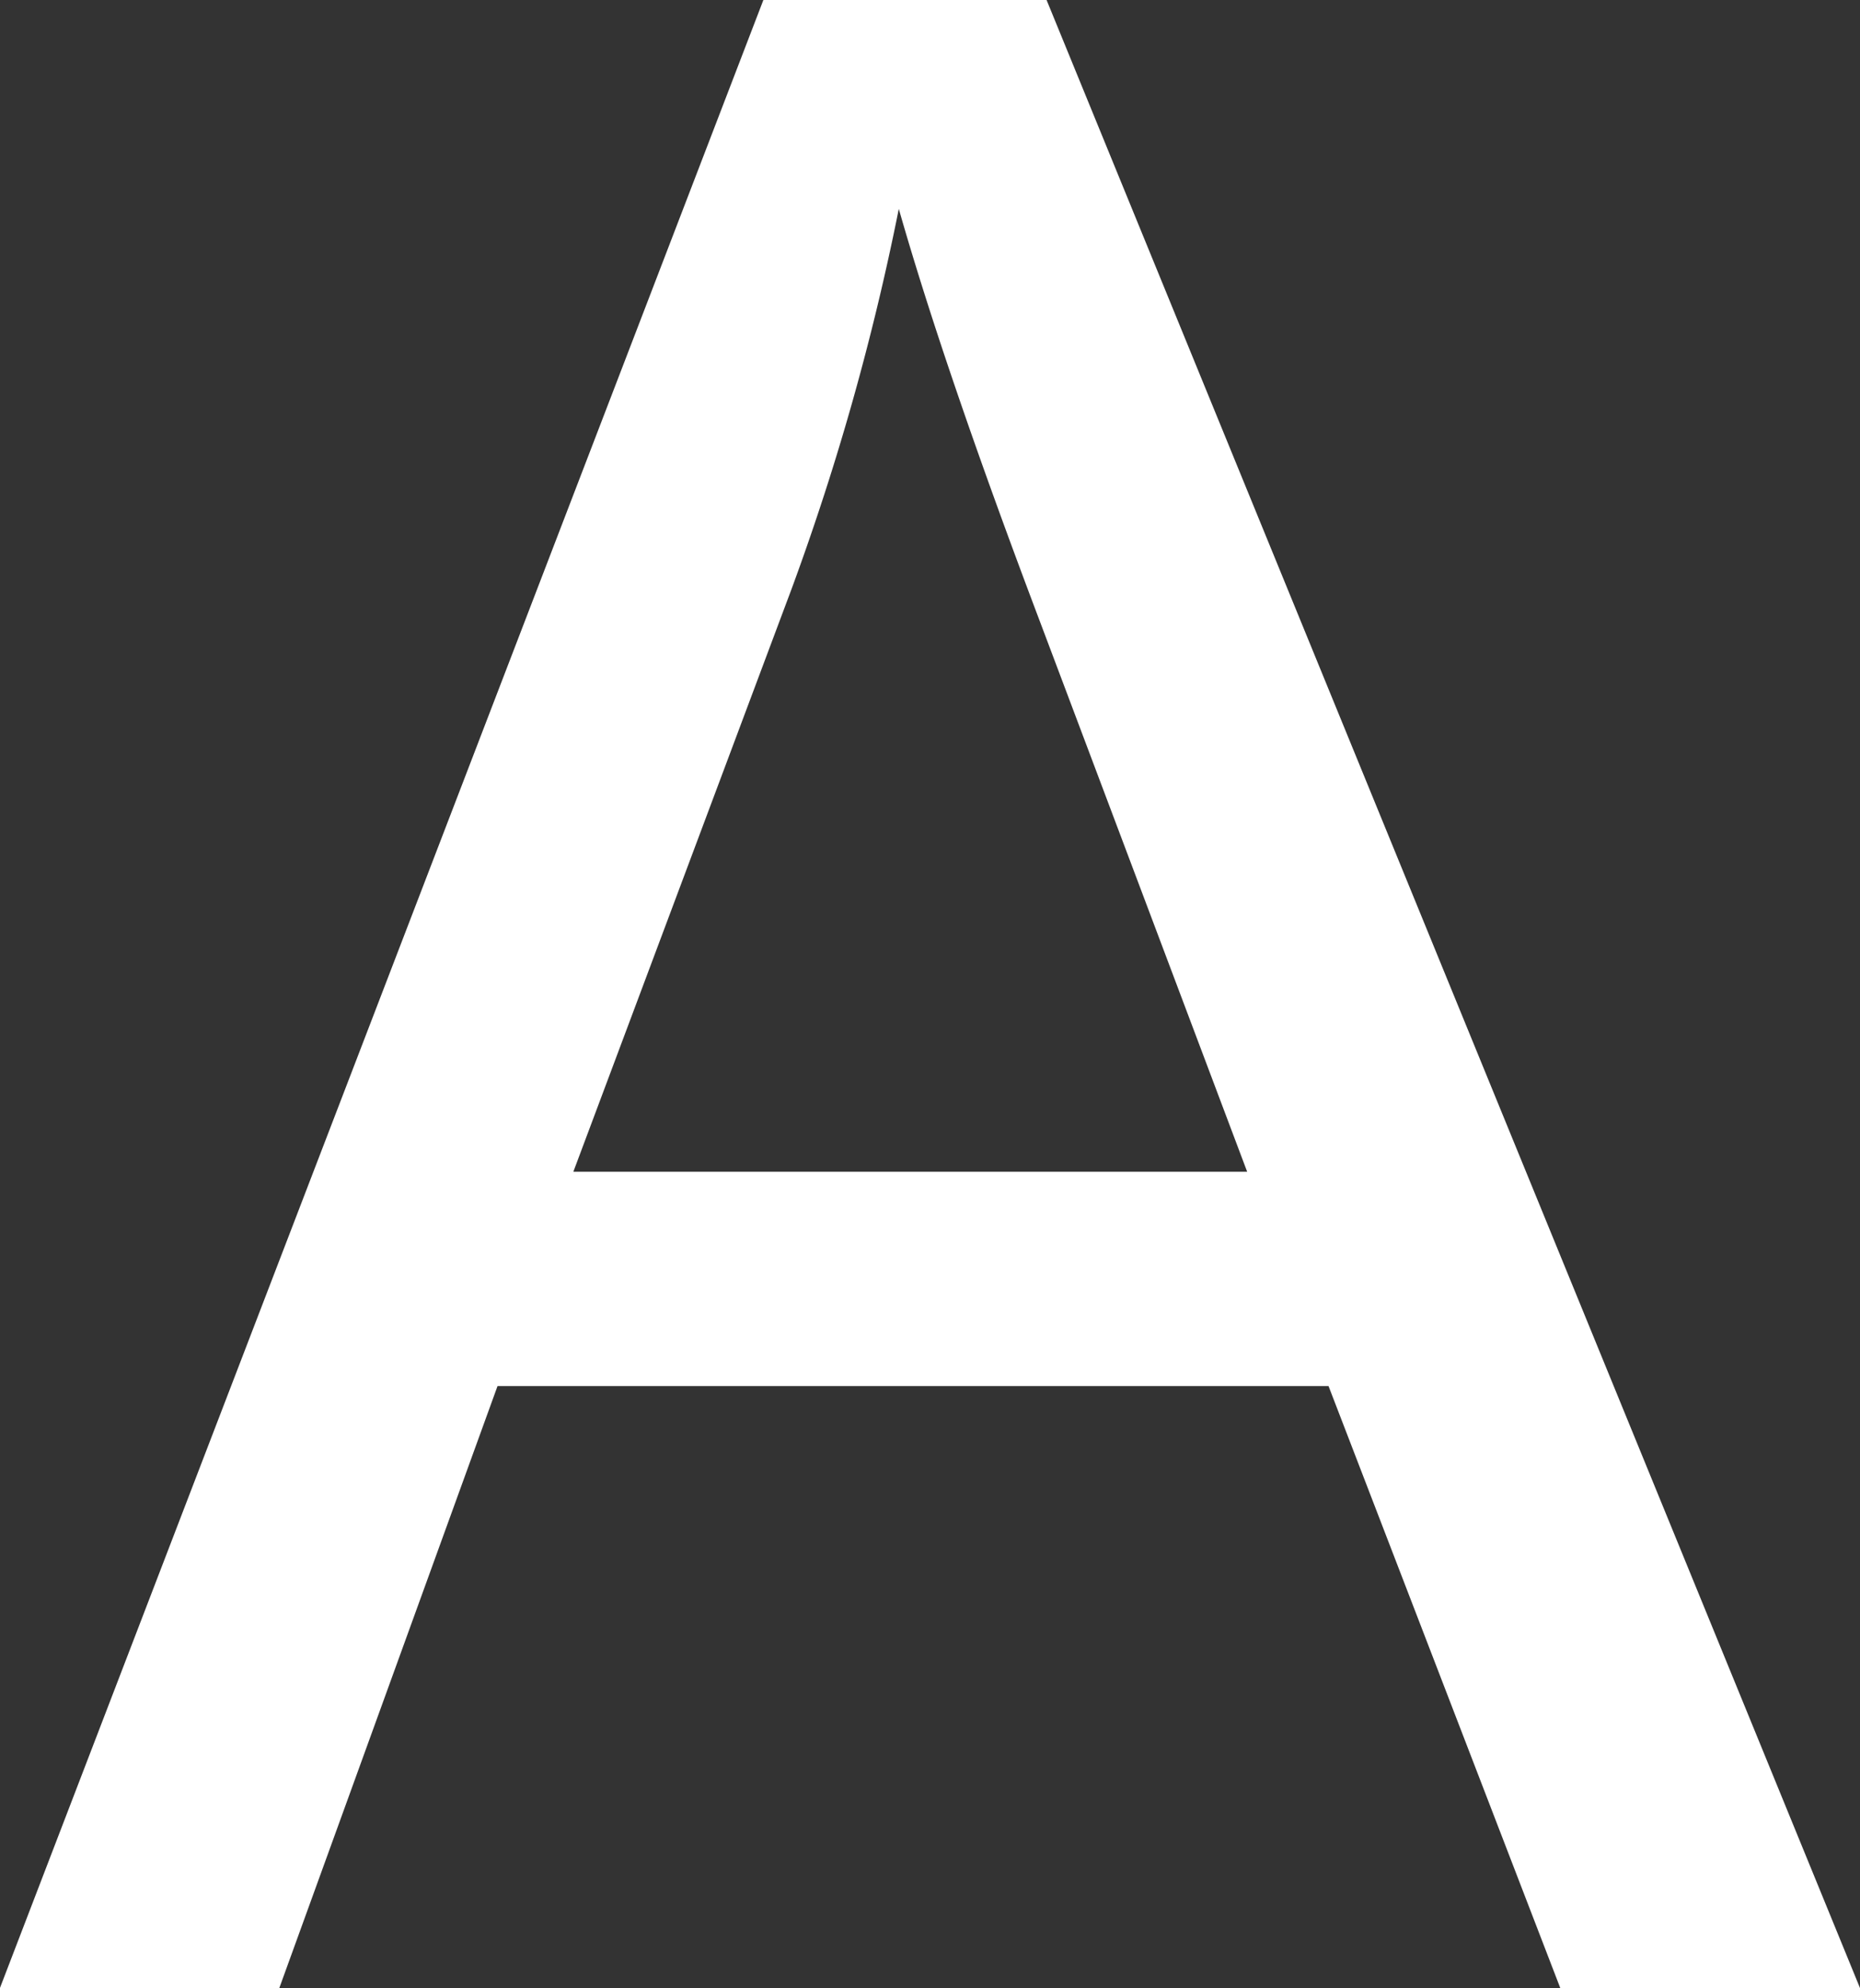
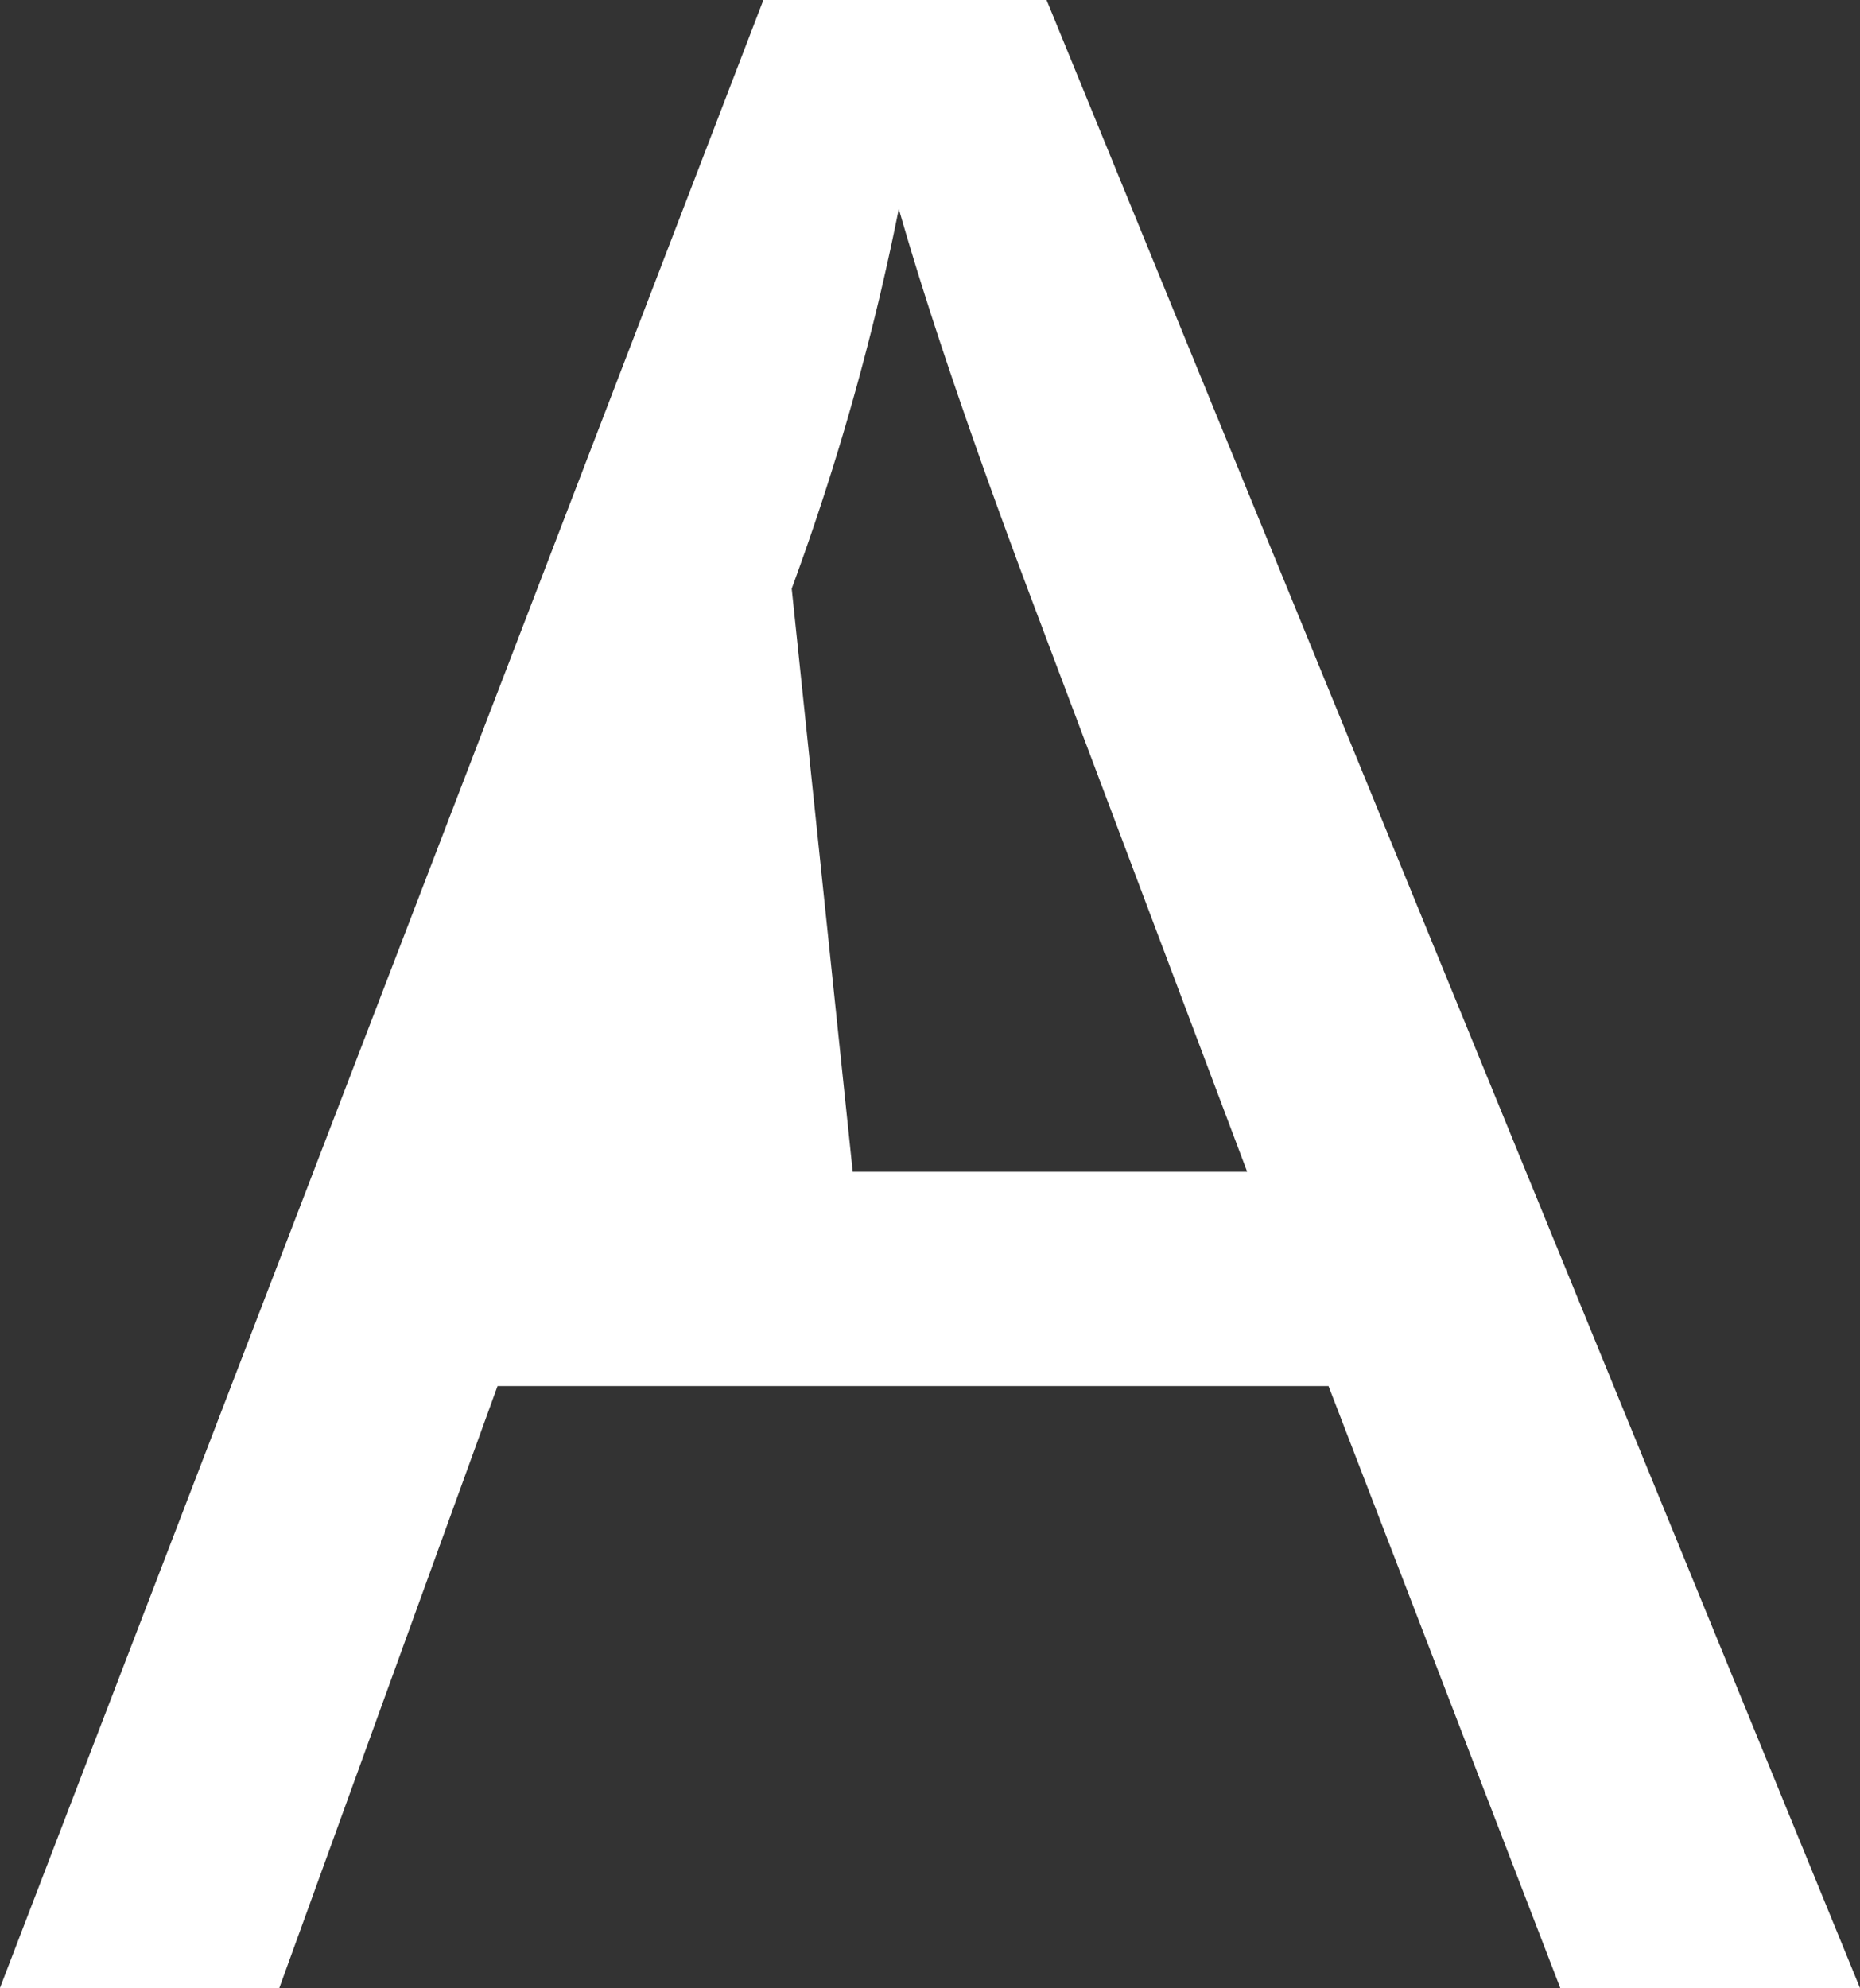
<svg xmlns="http://www.w3.org/2000/svg" width="26.797" height="28.633" viewBox="0 0 26.797 28.633">
  <rect x="0" y="0" width="26.797" height="28.633" fill="#333333" stroke="none" />
-   <path id="icon-a" d="M-13.4,0l11-28.633H1.68L13.4,0H9.082L5.742-8.672H-6.23L-9.375,0Zm8.262-11.758H4.57l-2.988-7.93Q.215-23.3-.449-25.625a36.5,36.5,0,0,1-1.543,5.469Z" transform="translate(13.398 28.633)" fill="#fff" />
+   <path id="icon-a" d="M-13.4,0l11-28.633H1.68L13.4,0H9.082L5.742-8.672H-6.23L-9.375,0m8.262-11.758H4.57l-2.988-7.93Q.215-23.3-.449-25.625a36.5,36.5,0,0,1-1.543,5.469Z" transform="translate(13.398 28.633)" fill="#fff" />
</svg>